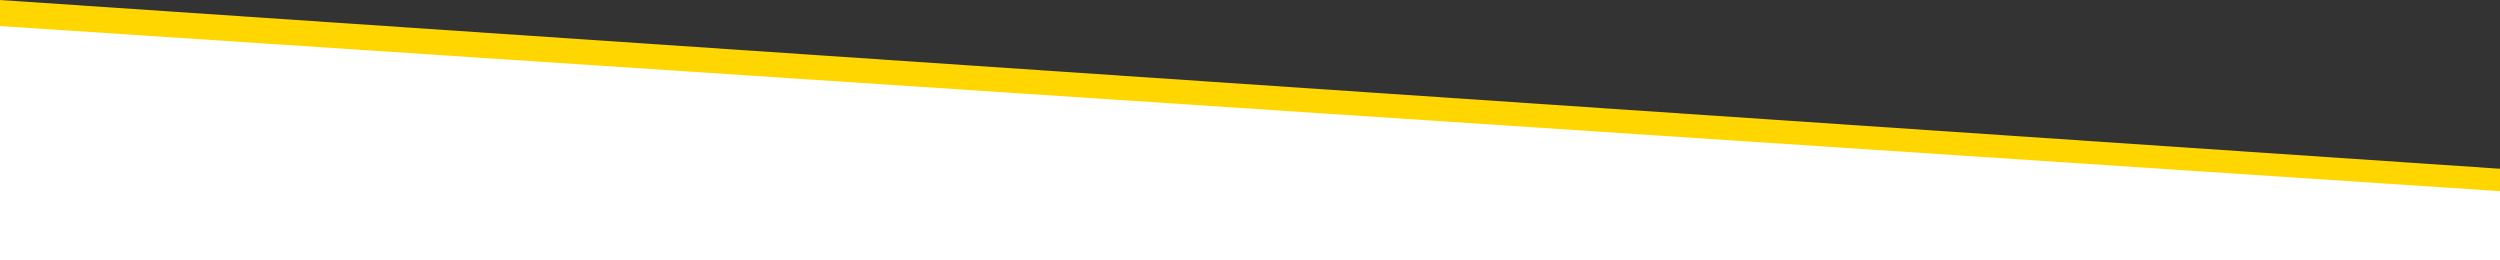
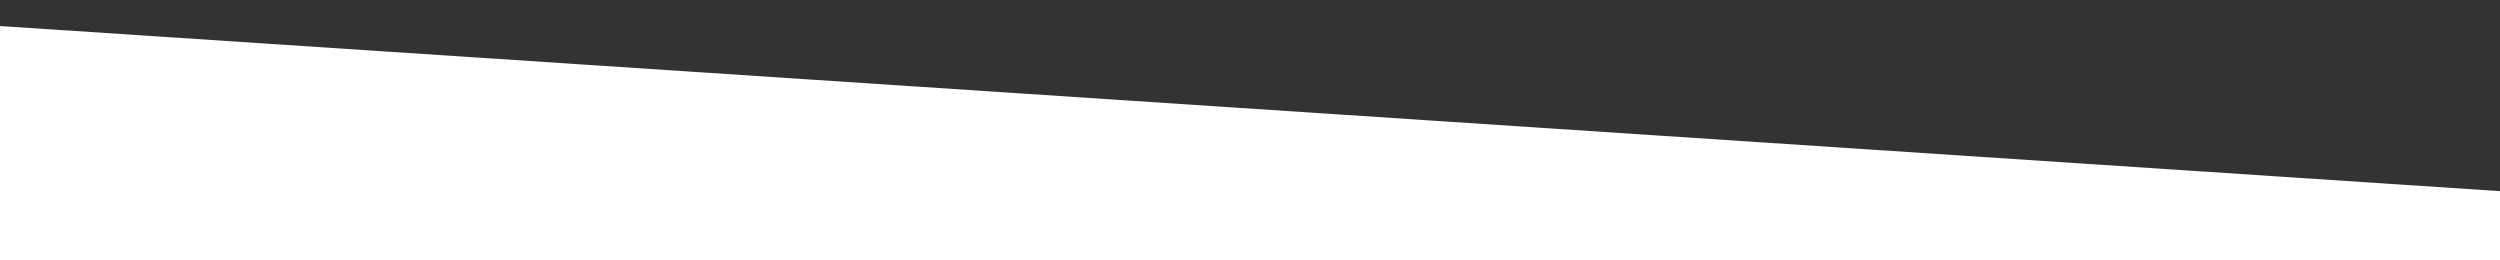
<svg xmlns="http://www.w3.org/2000/svg" version="1.1" id="Calque_1" x="0px" y="0px" width="480px" height="50px" viewBox="0 0 480 50" style="enable-background:new 0 0 480 50;" xml:space="preserve">
  <rect x="0" y="0" width="480" height="50" fill="#333333" stroke="none" />
  <style type="text/css">
	.st0{fill:#FFD600;}
	.st1{fill:#FFFFFF;}
</style>
-   <path class="st0" d="M0,0l480,32.4V46h-20c-20,0-60,0-100,0s-80,0-120,0s-80,0-120,0s-80,0-100,0H0V0z" />
  <path class="st1" d="M0,5l480,31.7V50h-20c-20,0-60,0-100,0s-80,0-120,0s-80,0-120,0s-80,0-100,0H0V5z" />
</svg>